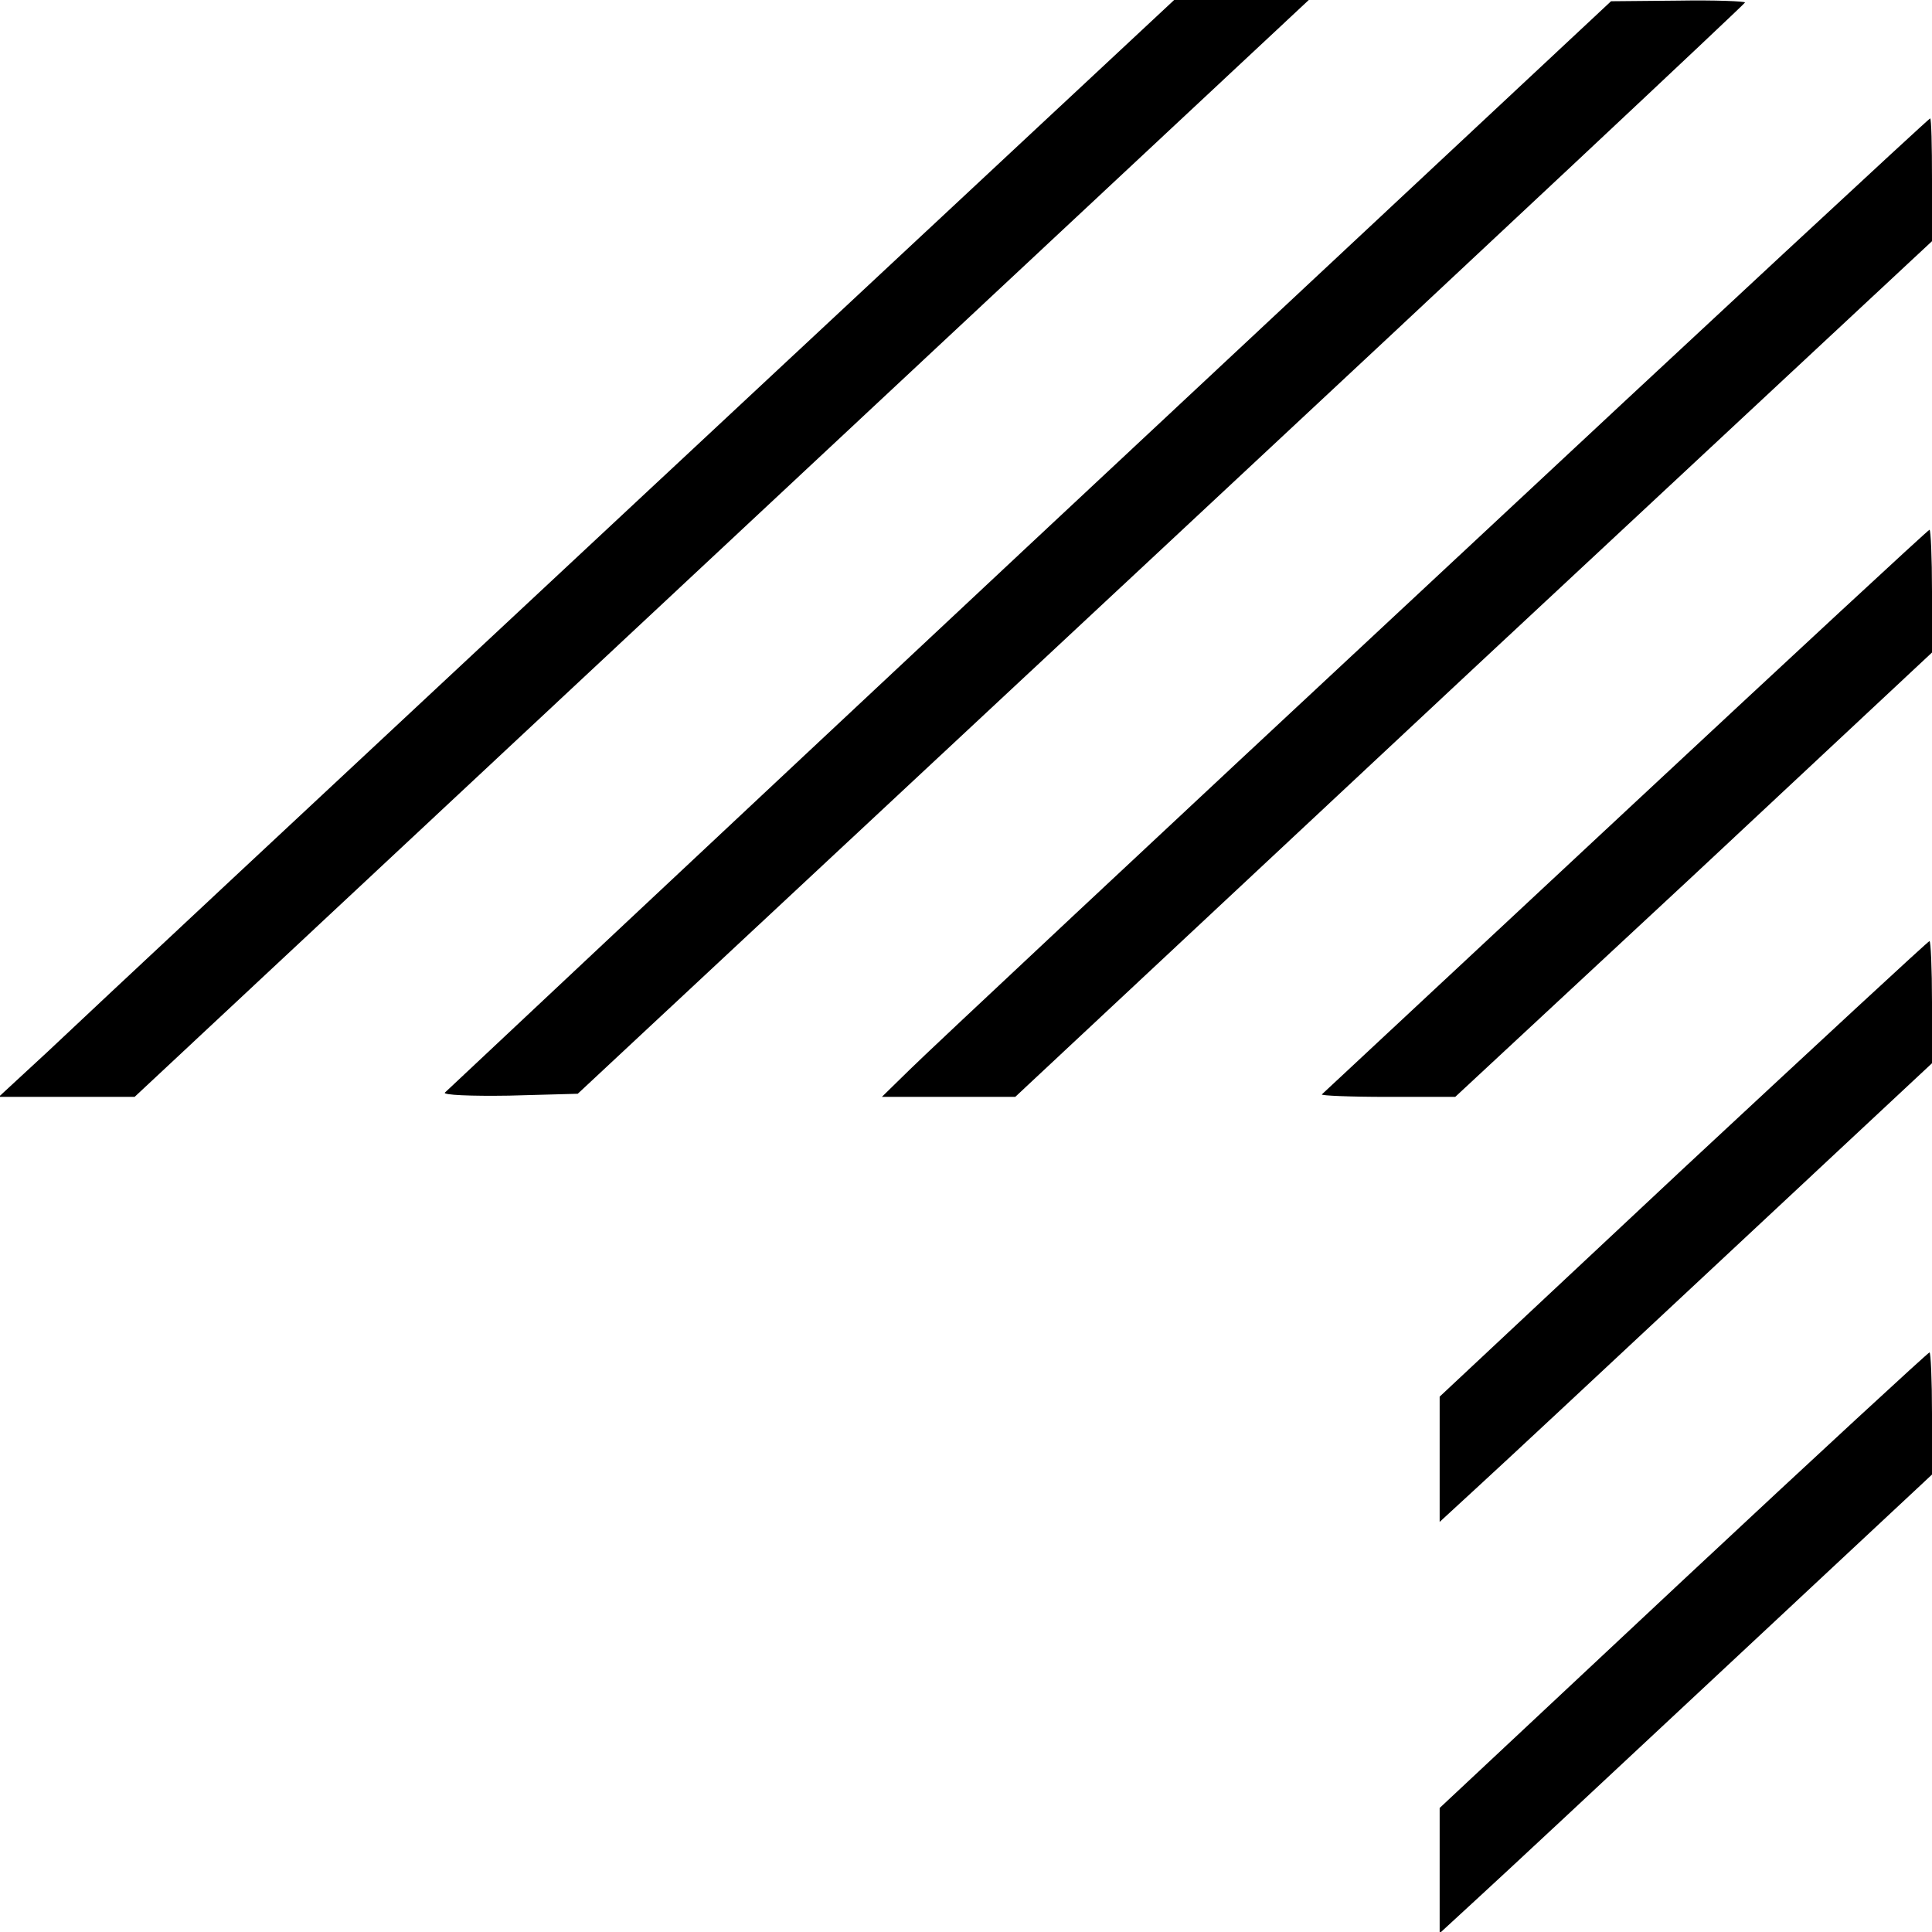
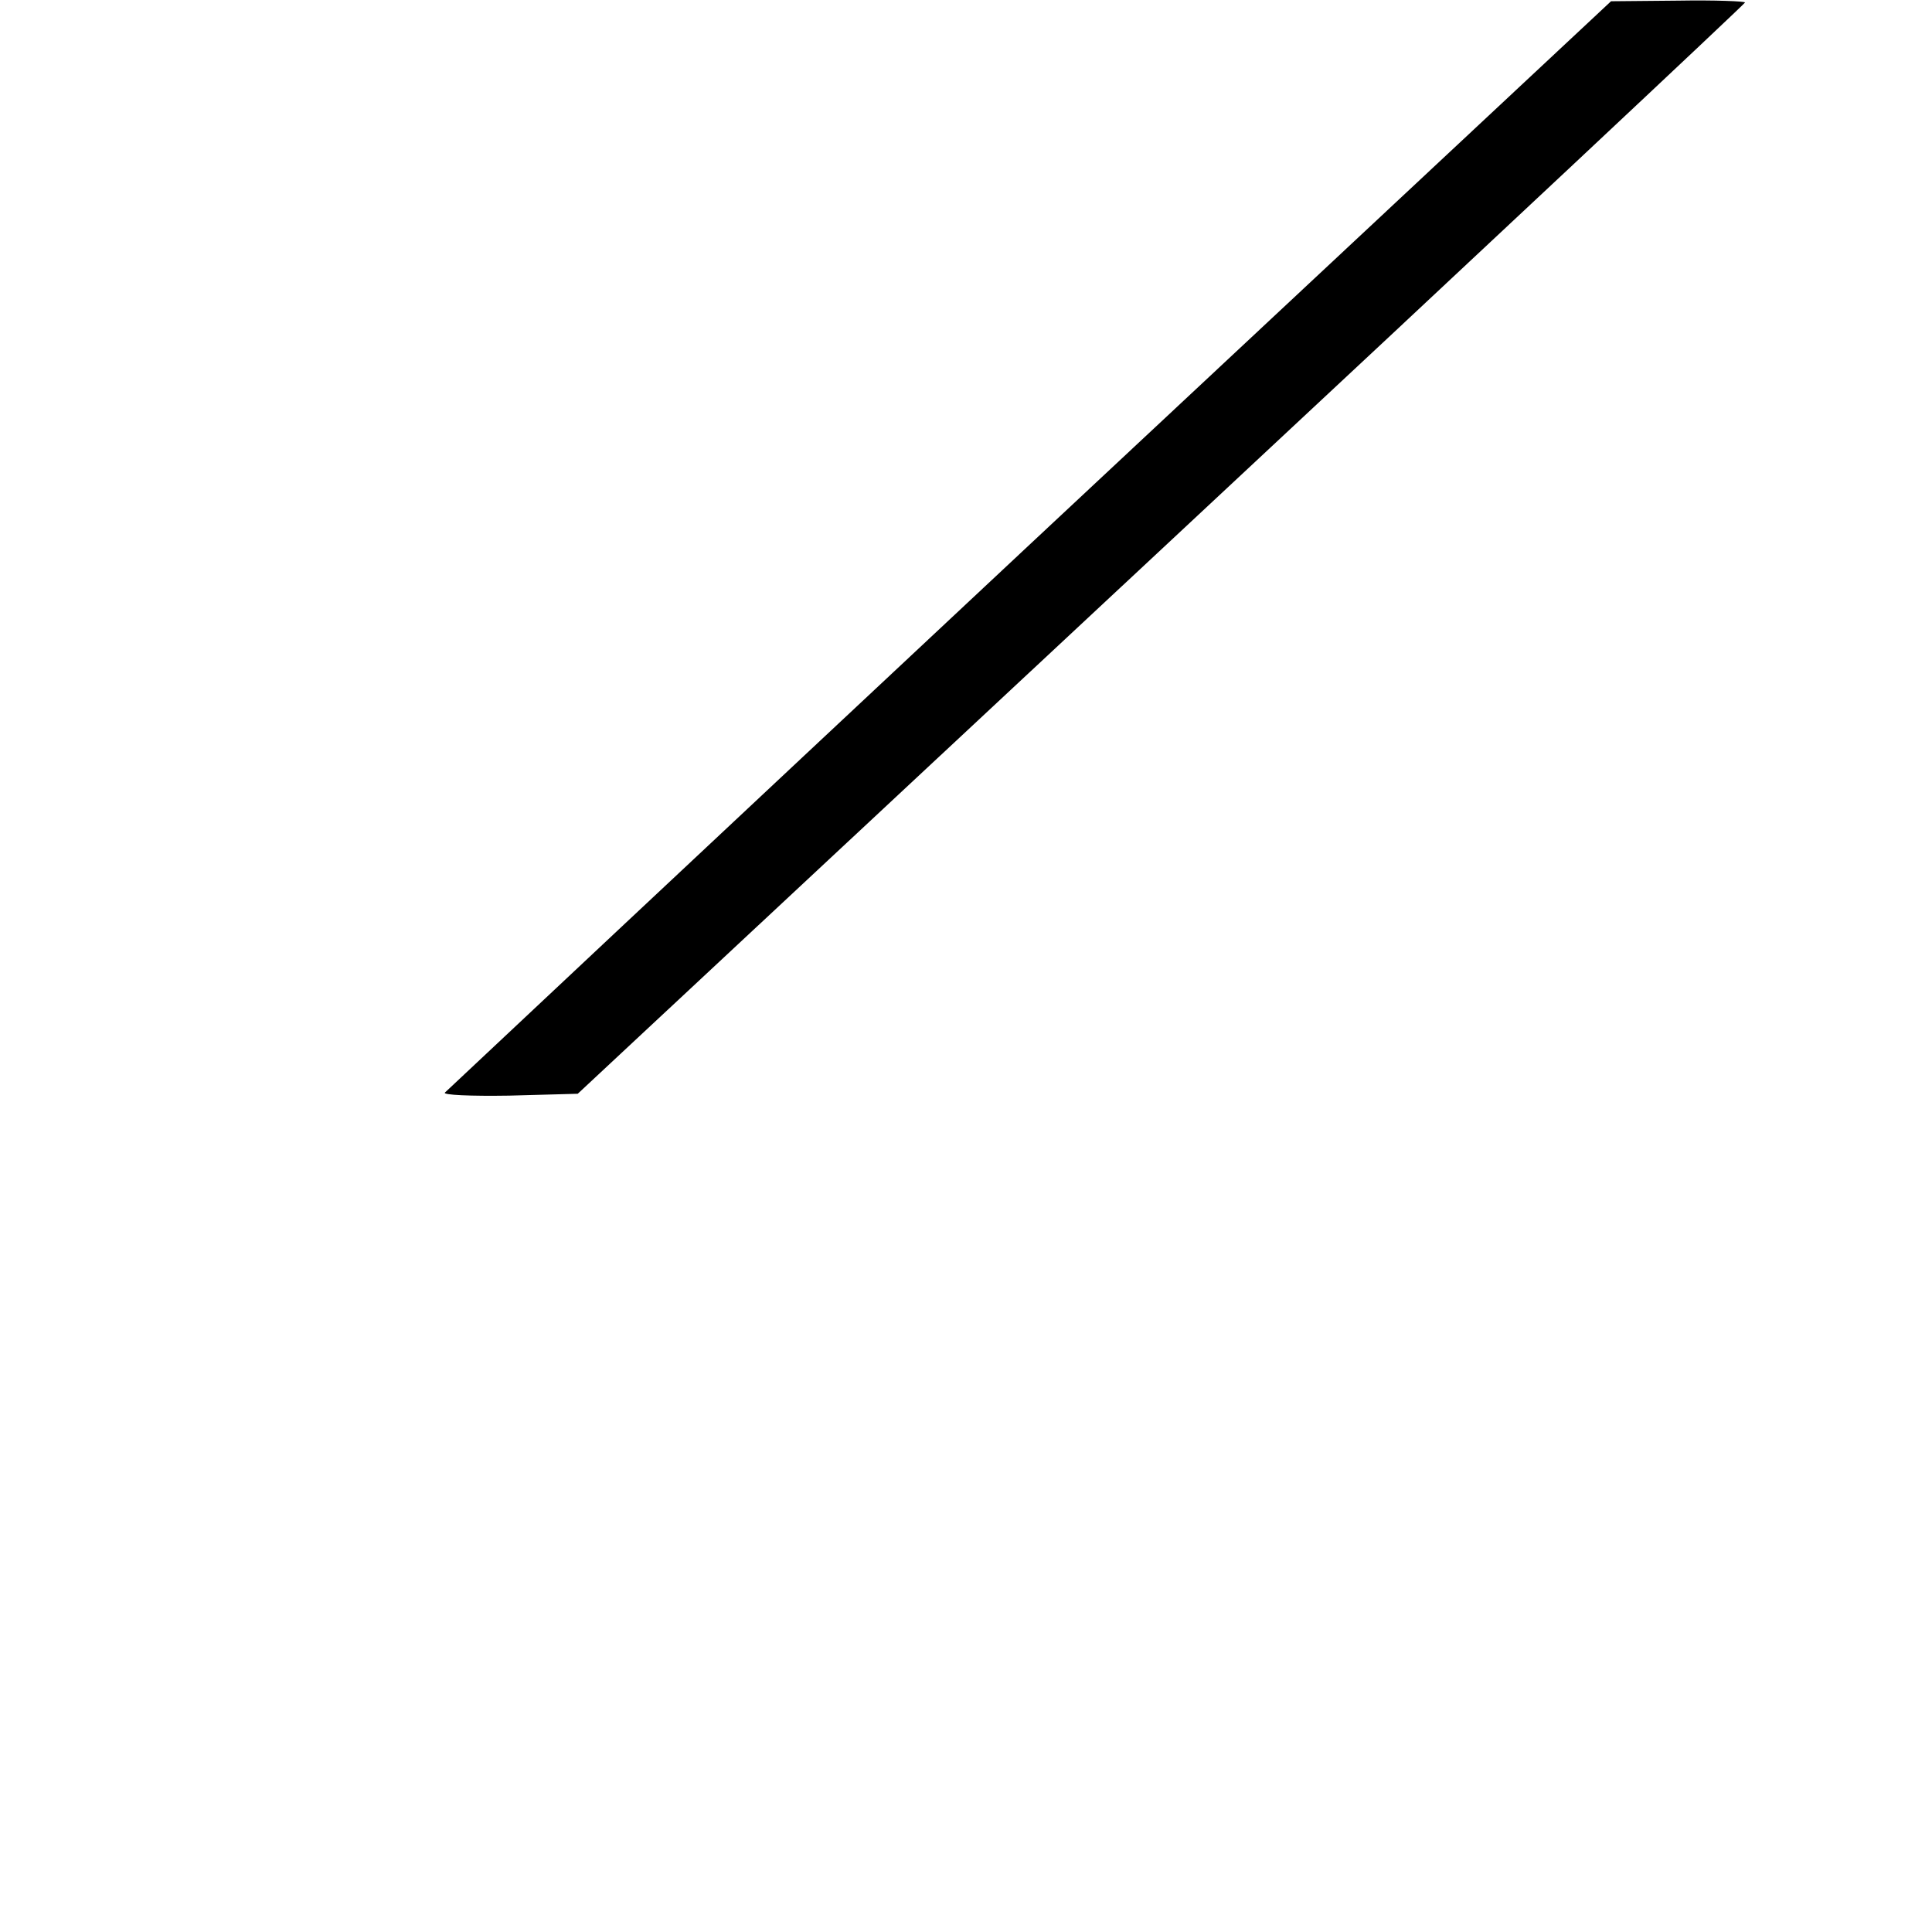
<svg xmlns="http://www.w3.org/2000/svg" version="1.0" width="310pt" height="310pt" viewBox="0 0 310 310" preserveAspectRatio="xMidYMid meet">
  <g transform="translate(0,310) scale(0.1,-0.1)" fill="#000000" stroke="none">
-     <path d="M1019 2293 c-475 -443 -899 -839 -942 -880 l-79 -73 109 0 109 0 942 880 942 880 -108 0 -108 0 -865 -807z" />
    <path d="M1653 2227 c-513 -480 -935 -876 -939 -880 -5 -4 42 -6 103 -5 l110 3 937 874 c515 480 936 875 936 877 0 2 -48 4 -107 3 l-108 -1 -932 -871z" />
-     <path d="M2299 2169 c-437 -407 -814 -760 -839 -785 l-45 -44 107 0 107 0 735 687 736 686 0 99 c0 54 -1 98 -3 98 -2 0 -361 -333 -798 -741z" />
-     <path d="M2609 1799 c-266 -248 -486 -453 -488 -455 -2 -2 45 -4 105 -4 l109 0 383 356 382 357 0 98 c0 55 -2 99 -4 99 -2 0 -221 -203 -487 -451z" />
-     <path d="M2701 1225 l-391 -366 0 -101 0 -100 63 58 c34 31 212 197 395 368 l332 310 0 98 c0 54 -2 98 -4 98 -2 0 -179 -164 -395 -365z" />
-     <path d="M2701 565 l-391 -366 0 -100 0 -101 63 58 c34 31 212 197 395 368 l332 310 0 98 c0 54 -2 98 -4 98 -2 0 -180 -164 -395 -365z" />
  </g>
</svg>